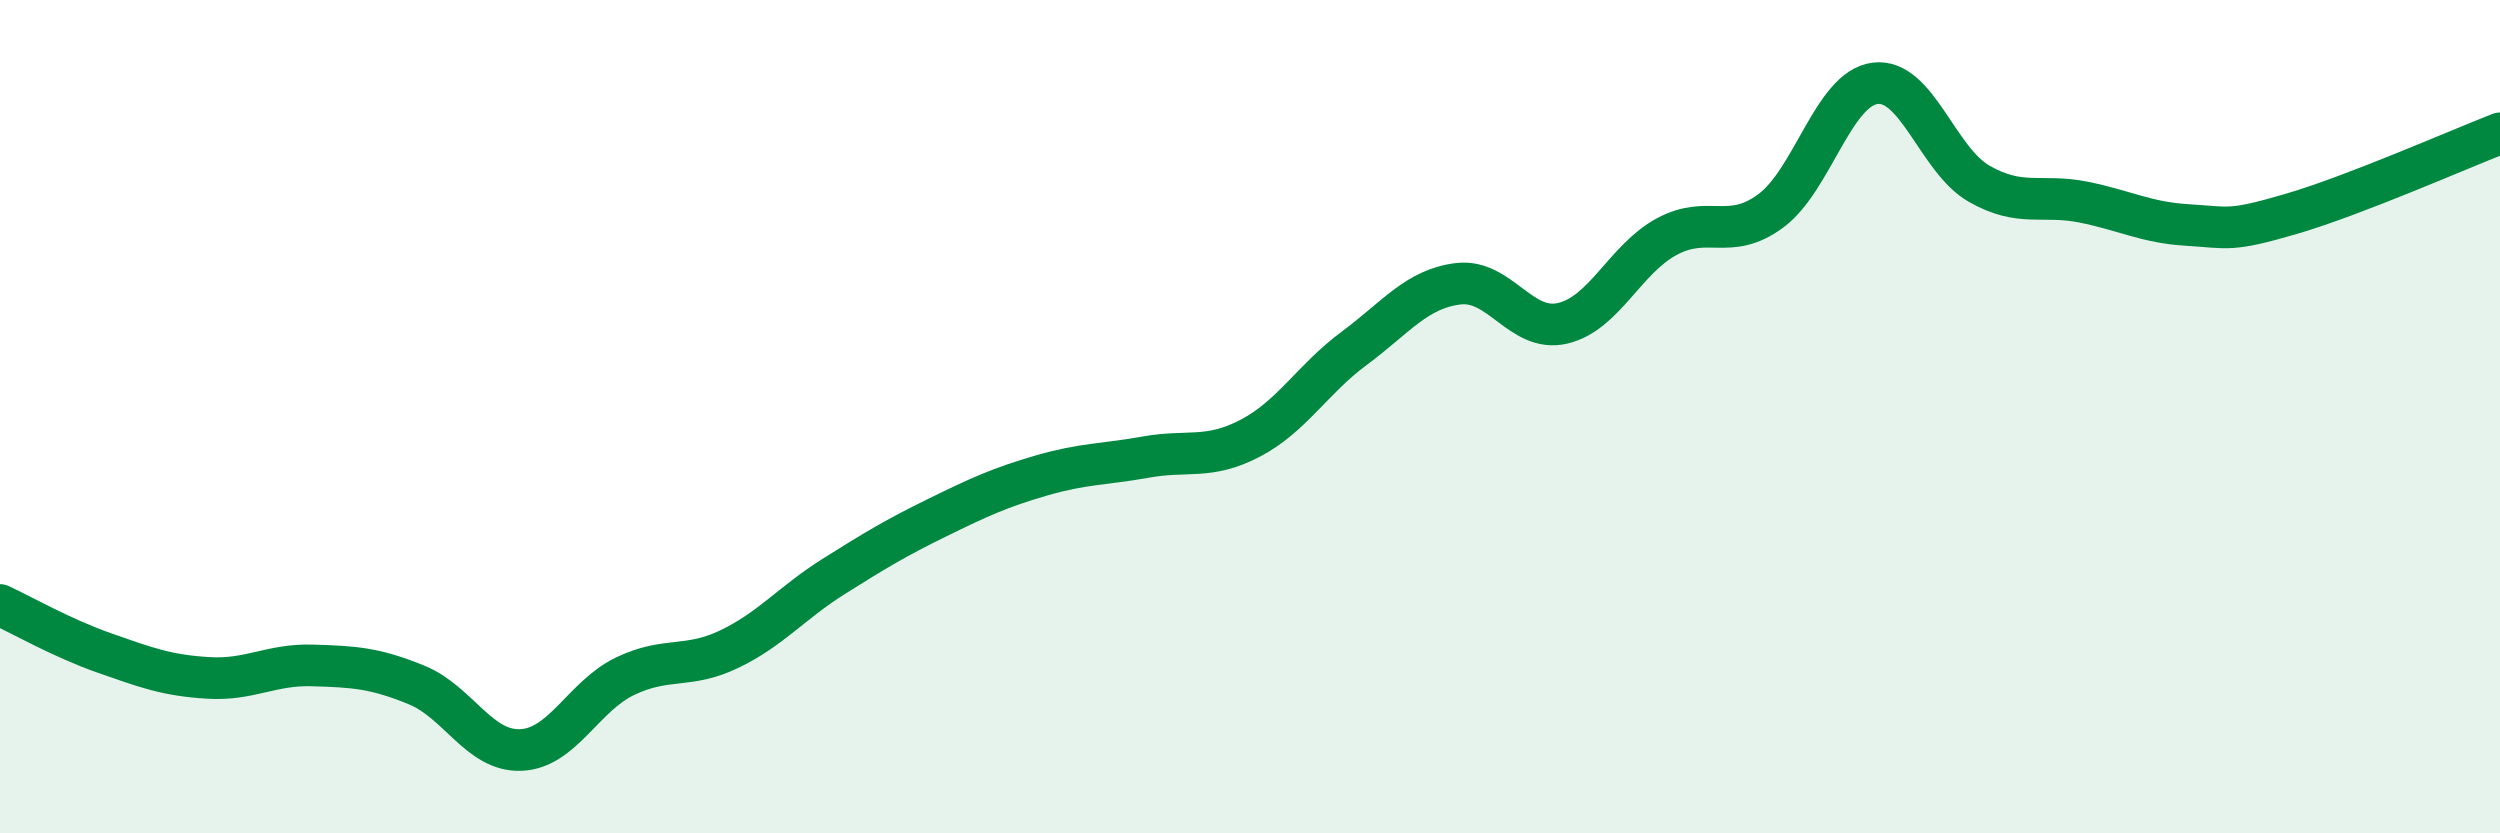
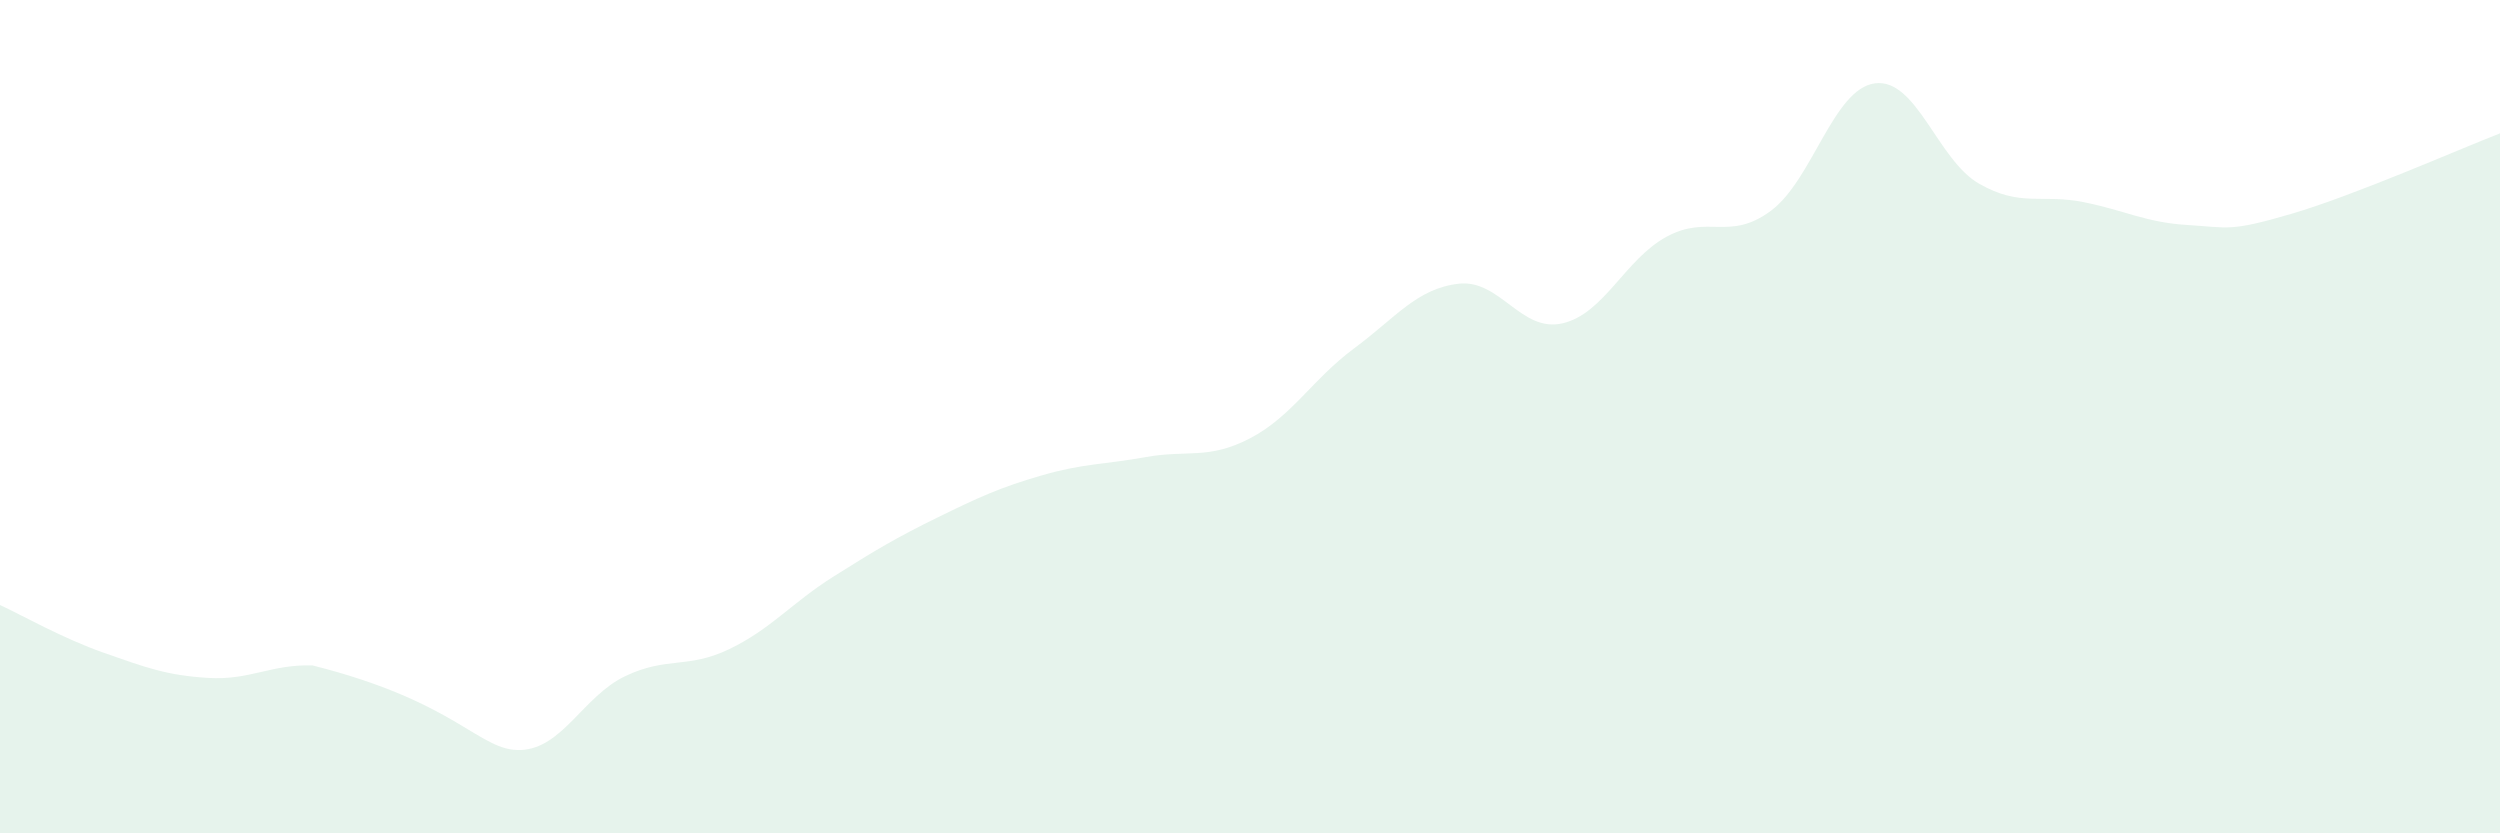
<svg xmlns="http://www.w3.org/2000/svg" width="60" height="20" viewBox="0 0 60 20">
-   <path d="M 0,14.52 C 0.5,14.75 1.5,15.32 2.5,15.67 C 3.5,16.02 4,16.21 5,16.27 C 6,16.33 6.5,15.94 7.5,15.97 C 8.5,16 9,16.03 10,16.44 C 11,16.85 11.5,18.04 12.5,18 C 13.5,17.96 14,16.71 15,16.23 C 16,15.75 16.5,16.06 17.5,15.58 C 18.5,15.1 19,14.47 20,13.84 C 21,13.21 21.5,12.91 22.5,12.42 C 23.5,11.93 24,11.7 25,11.41 C 26,11.12 26.5,11.15 27.5,10.97 C 28.5,10.79 29,11.04 30,10.52 C 31,10 31.5,9.1 32.5,8.36 C 33.5,7.62 34,6.93 35,6.81 C 36,6.69 36.5,7.99 37.5,7.76 C 38.5,7.53 39,6.22 40,5.68 C 41,5.14 41.5,5.8 42.5,5.06 C 43.5,4.32 44,2.13 45,2 C 46,1.87 46.5,3.84 47.5,4.41 C 48.5,4.98 49,4.65 50,4.85 C 51,5.05 51.5,5.34 52.5,5.4 C 53.5,5.46 53.5,5.57 55,5.13 C 56.5,4.69 59,3.59 60,3.2L60 20L0 20Z" fill="#008740" opacity="0.1" stroke-linecap="round" stroke-linejoin="round" />
-   <path d="M 0,14.52 C 0.5,14.75 1.5,15.32 2.5,15.67 C 3.5,16.02 4,16.21 5,16.27 C 6,16.33 6.5,15.94 7.5,15.97 C 8.5,16 9,16.03 10,16.44 C 11,16.85 11.5,18.04 12.5,18 C 13.5,17.96 14,16.71 15,16.23 C 16,15.75 16.5,16.06 17.5,15.58 C 18.5,15.1 19,14.47 20,13.84 C 21,13.21 21.5,12.91 22.5,12.42 C 23.5,11.93 24,11.7 25,11.41 C 26,11.12 26.5,11.15 27.5,10.97 C 28.5,10.79 29,11.04 30,10.52 C 31,10 31.5,9.1 32.5,8.36 C 33.5,7.62 34,6.93 35,6.81 C 36,6.69 36.5,7.99 37.5,7.76 C 38.5,7.53 39,6.22 40,5.68 C 41,5.14 41.5,5.8 42.5,5.06 C 43.5,4.32 44,2.13 45,2 C 46,1.87 46.5,3.84 47.5,4.41 C 48.5,4.98 49,4.65 50,4.85 C 51,5.05 51.5,5.34 52.5,5.4 C 53.5,5.46 53.5,5.57 55,5.13 C 56.5,4.69 59,3.59 60,3.2" stroke="#008740" stroke-width="1" fill="none" stroke-linecap="round" stroke-linejoin="round" />
+   <path d="M 0,14.52 C 0.5,14.75 1.5,15.32 2.5,15.67 C 3.5,16.02 4,16.21 5,16.27 C 6,16.33 6.5,15.94 7.5,15.97 C 11,16.85 11.5,18.04 12.5,18 C 13.5,17.96 14,16.71 15,16.23 C 16,15.75 16.5,16.06 17.5,15.58 C 18.5,15.1 19,14.47 20,13.84 C 21,13.21 21.5,12.91 22.5,12.42 C 23.5,11.93 24,11.7 25,11.41 C 26,11.12 26.5,11.15 27.5,10.97 C 28.5,10.79 29,11.04 30,10.52 C 31,10 31.5,9.1 32.5,8.36 C 33.5,7.62 34,6.93 35,6.81 C 36,6.69 36.5,7.99 37.5,7.76 C 38.5,7.53 39,6.22 40,5.68 C 41,5.14 41.5,5.8 42.5,5.06 C 43.5,4.32 44,2.13 45,2 C 46,1.87 46.5,3.84 47.5,4.41 C 48.5,4.98 49,4.65 50,4.85 C 51,5.05 51.5,5.34 52.5,5.4 C 53.5,5.46 53.5,5.57 55,5.13 C 56.5,4.69 59,3.59 60,3.2L60 20L0 20Z" fill="#008740" opacity="0.1" stroke-linecap="round" stroke-linejoin="round" />
</svg>